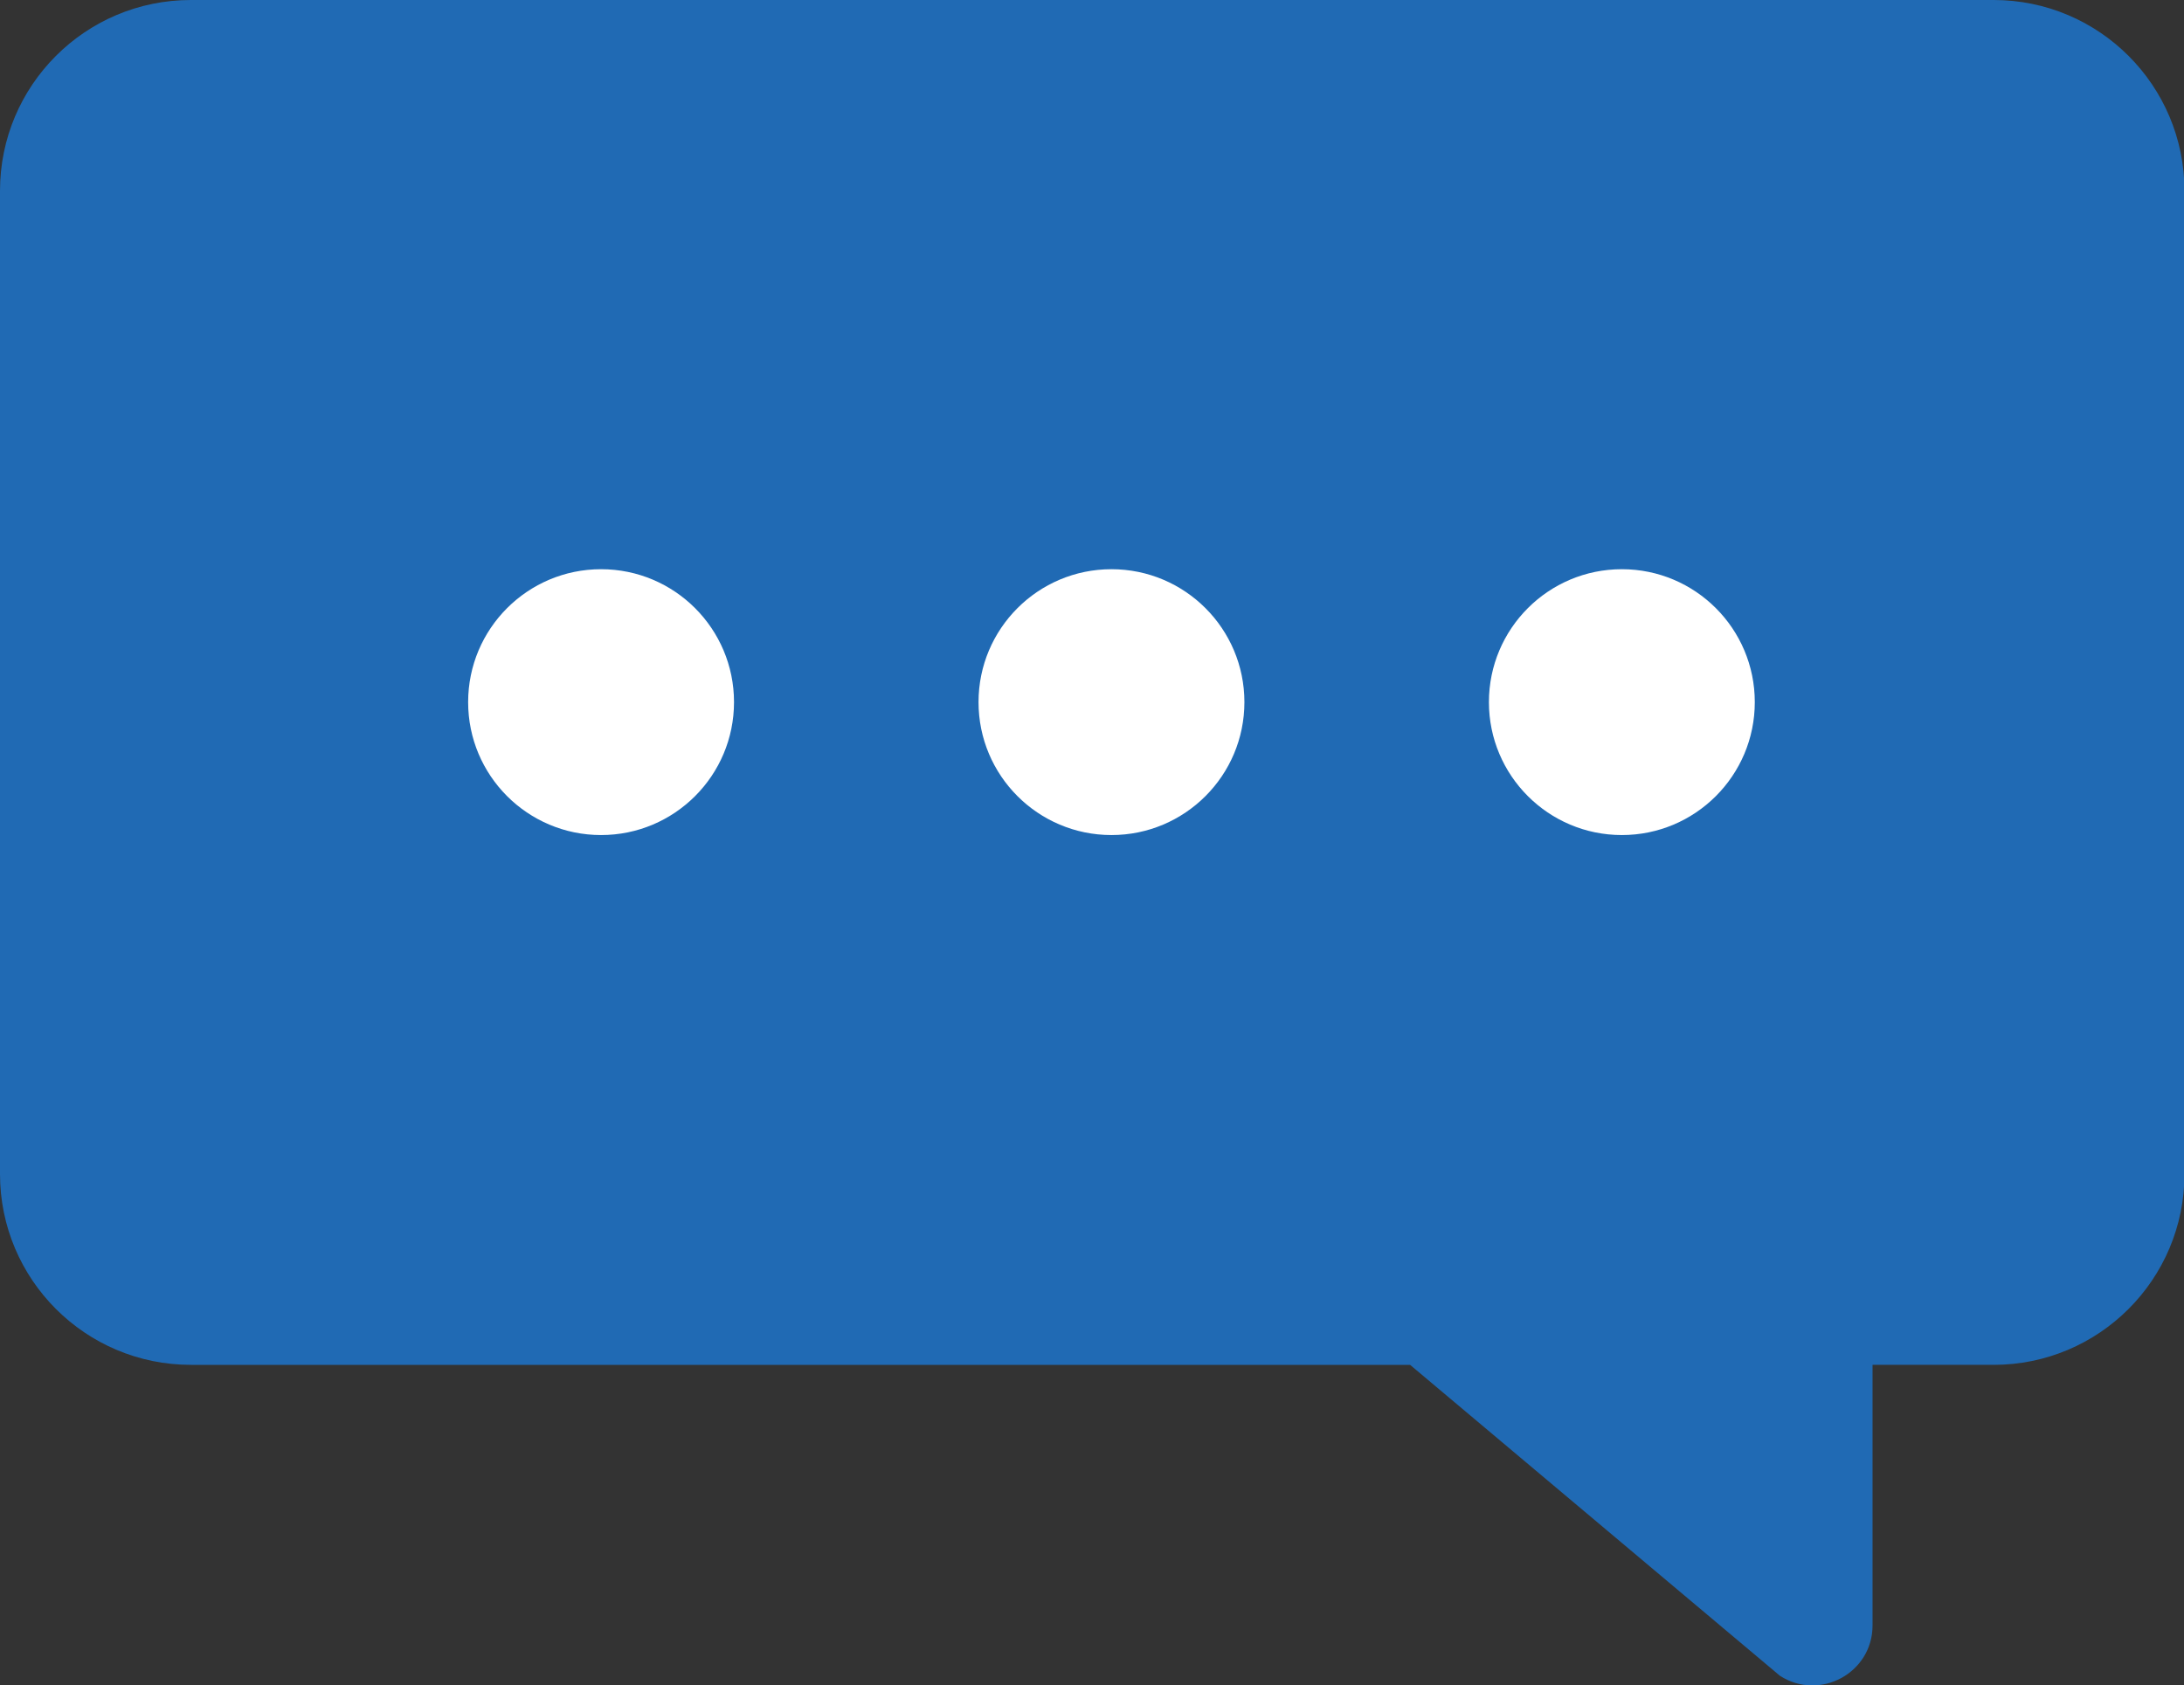
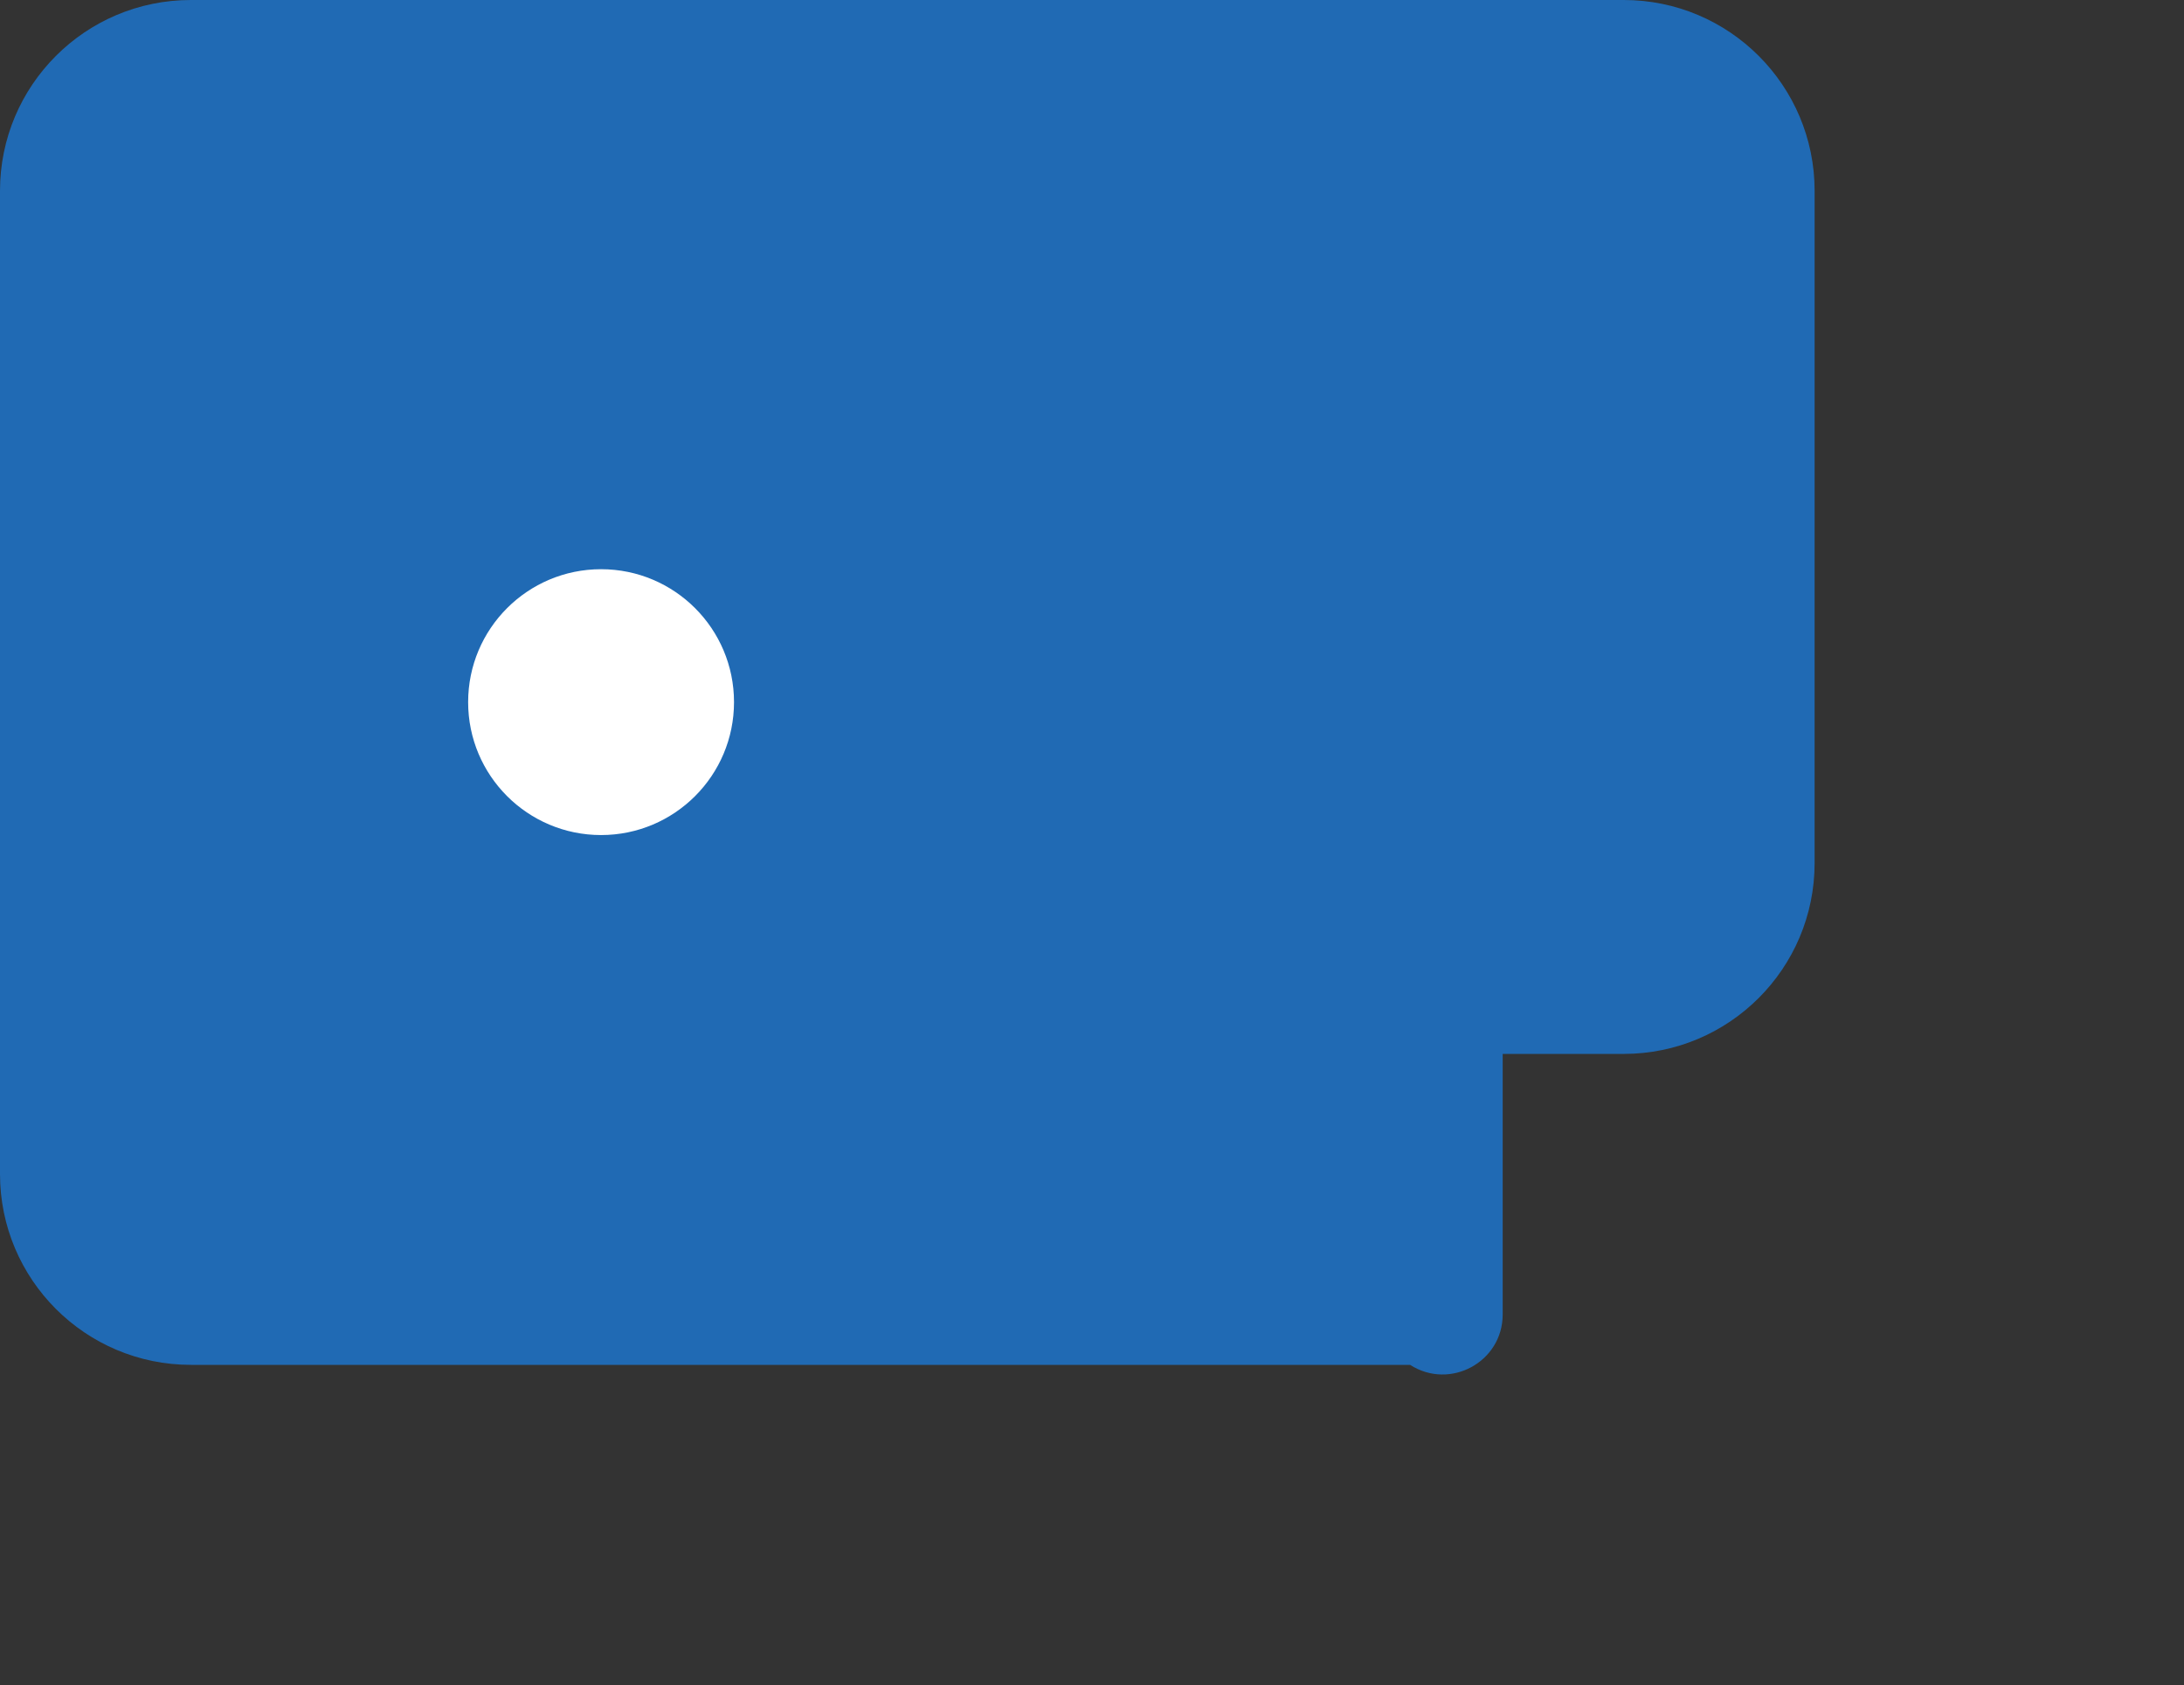
<svg xmlns="http://www.w3.org/2000/svg" id="_レイヤー_2" viewBox="0 0 46 35.5">
  <rect x="0" y="0" width="46" height="35.5" fill="#333333" stroke="none" />
  <defs>
    <style>.cls-1{fill:#fff;}.cls-2{fill:#206ab4;}</style>
  </defs>
  <g id="_レイヤー_1-2">
    <g>
-       <path class="cls-2" d="M41.98,0H4.02C1.8,0,0,1.8,0,4.02V24.73c0,2.22,1.8,4.02,4.02,4.02H29.7l7.79,6.55c.84,.54,1.95-.06,1.95-1.06v-5.49h2.55c2.22,0,4.02-1.8,4.02-4.02V4.02c0-2.22-1.8-4.02-4.02-4.02Z" />
+       <path class="cls-2" d="M41.98,0H4.02C1.8,0,0,1.8,0,4.02V24.73c0,2.22,1.8,4.02,4.02,4.02H29.7c.84,.54,1.95-.06,1.95-1.06v-5.49h2.55c2.22,0,4.02-1.8,4.02-4.02V4.02c0-2.22-1.8-4.02-4.02-4.02Z" />
      <g>
        <circle class="cls-1" cx="12.66" cy="14.79" r="2.8" />
-         <circle class="cls-1" cx="23.41" cy="14.79" r="2.8" />
-         <circle class="cls-1" cx="34.16" cy="14.79" r="2.8" />
      </g>
    </g>
  </g>
</svg>